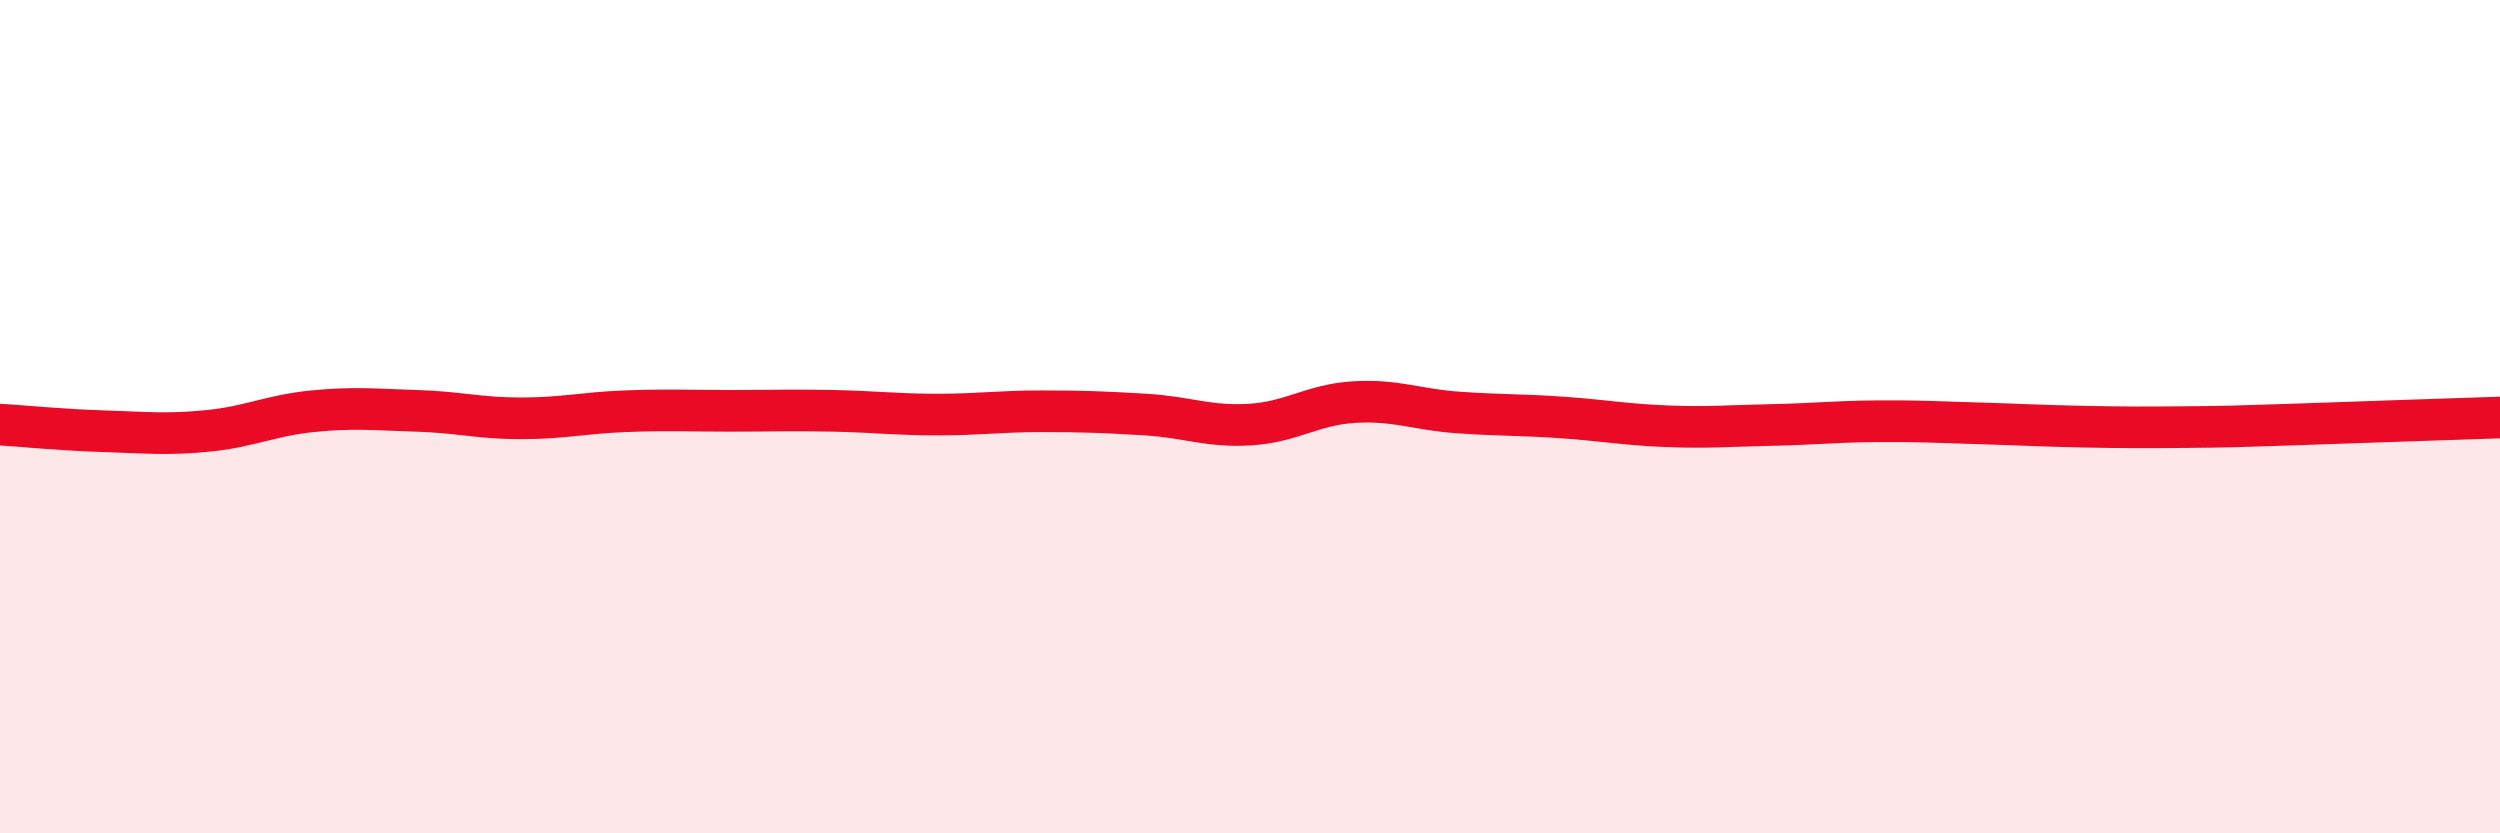
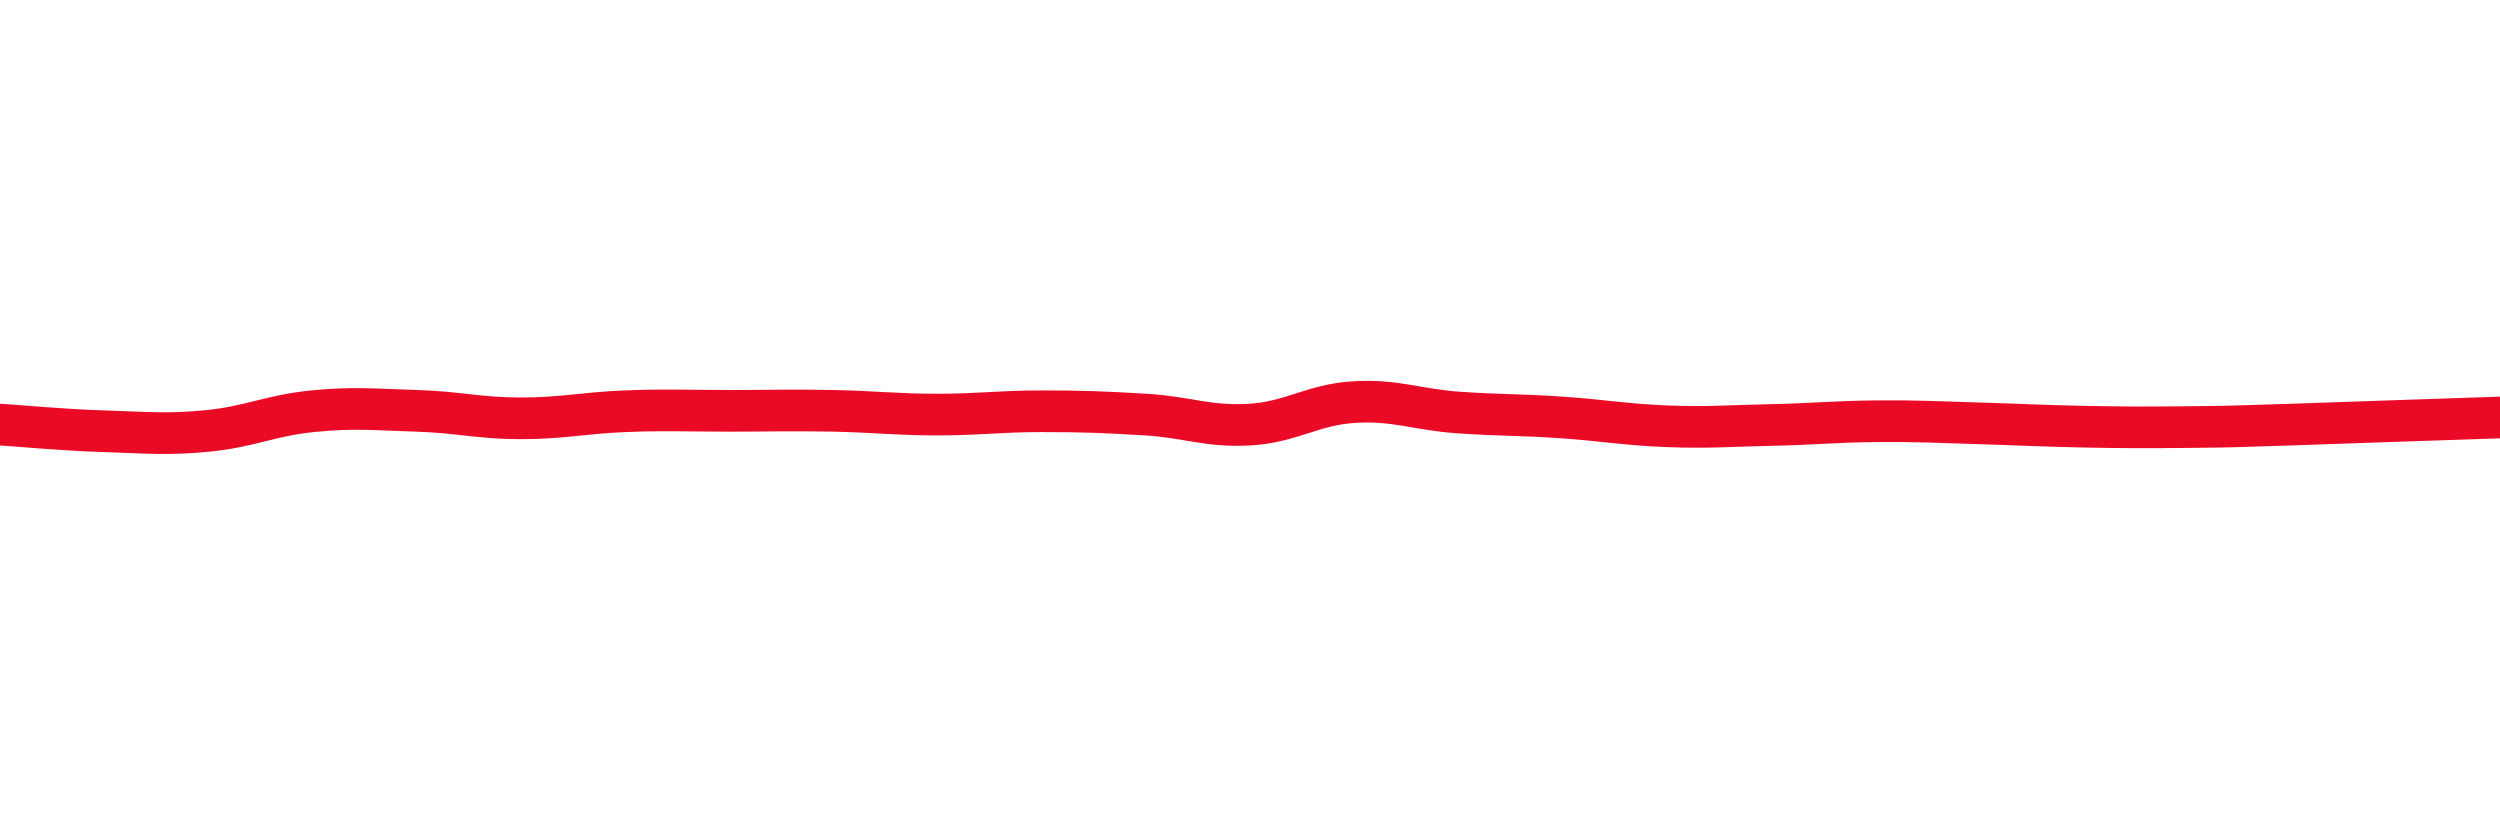
<svg xmlns="http://www.w3.org/2000/svg" width="60" height="20" viewBox="0 0 60 20">
-   <path d="M 0,10.19 C 0.5,10.22 1.5,10.32 2.5,10.35 C 3.5,10.38 4,10.44 5,10.34 C 6,10.24 6.5,9.97 7.5,9.87 C 8.5,9.77 9,9.83 10,9.86 C 11,9.89 11.5,10.04 12.5,10.04 C 13.5,10.04 14,9.91 15,9.87 C 16,9.83 16.5,9.86 17.5,9.86 C 18.5,9.86 19,9.84 20,9.86 C 21,9.88 21.5,9.95 22.5,9.95 C 23.5,9.95 24,9.87 25,9.87 C 26,9.87 26.5,9.89 27.5,9.95 C 28.5,10.01 29,10.25 30,10.19 C 31,10.13 31.5,9.71 32.5,9.65 C 33.5,9.59 34,9.83 35,9.9 C 36,9.97 36.5,9.95 37.5,10.02 C 38.5,10.09 39,10.19 40,10.23 C 41,10.27 41.5,10.22 42.5,10.2 C 43.5,10.18 44,10.12 45,10.11 C 46,10.1 46.5,10.13 47.5,10.16 C 48.5,10.19 49,10.22 50,10.24 C 51,10.26 51.5,10.26 52.5,10.25 C 53.5,10.24 53.5,10.24 55,10.19 C 56.5,10.14 59,10.05 60,10.02L60 20L0 20Z" fill="#EB0A25" opacity="0.1" stroke-linecap="round" stroke-linejoin="round" />
  <path d="M 0,10.19 C 0.5,10.22 1.5,10.32 2.5,10.35 C 3.5,10.38 4,10.44 5,10.34 C 6,10.24 6.5,9.97 7.5,9.87 C 8.5,9.77 9,9.83 10,9.86 C 11,9.89 11.5,10.04 12.5,10.04 C 13.5,10.04 14,9.91 15,9.87 C 16,9.83 16.5,9.86 17.5,9.86 C 18.5,9.86 19,9.84 20,9.86 C 21,9.88 21.5,9.95 22.5,9.95 C 23.5,9.95 24,9.87 25,9.87 C 26,9.87 26.5,9.89 27.5,9.95 C 28.5,10.01 29,10.25 30,10.19 C 31,10.13 31.5,9.71 32.5,9.65 C 33.5,9.59 34,9.83 35,9.9 C 36,9.97 36.5,9.95 37.5,10.02 C 38.5,10.09 39,10.19 40,10.23 C 41,10.27 41.5,10.22 42.5,10.2 C 43.5,10.18 44,10.12 45,10.11 C 46,10.1 46.5,10.13 47.5,10.16 C 48.5,10.19 49,10.22 50,10.24 C 51,10.26 51.5,10.26 52.5,10.25 C 53.5,10.24 53.5,10.24 55,10.19 C 56.5,10.14 59,10.05 60,10.02" stroke="#EB0A25" stroke-width="1" fill="none" stroke-linecap="round" stroke-linejoin="round" />
</svg>